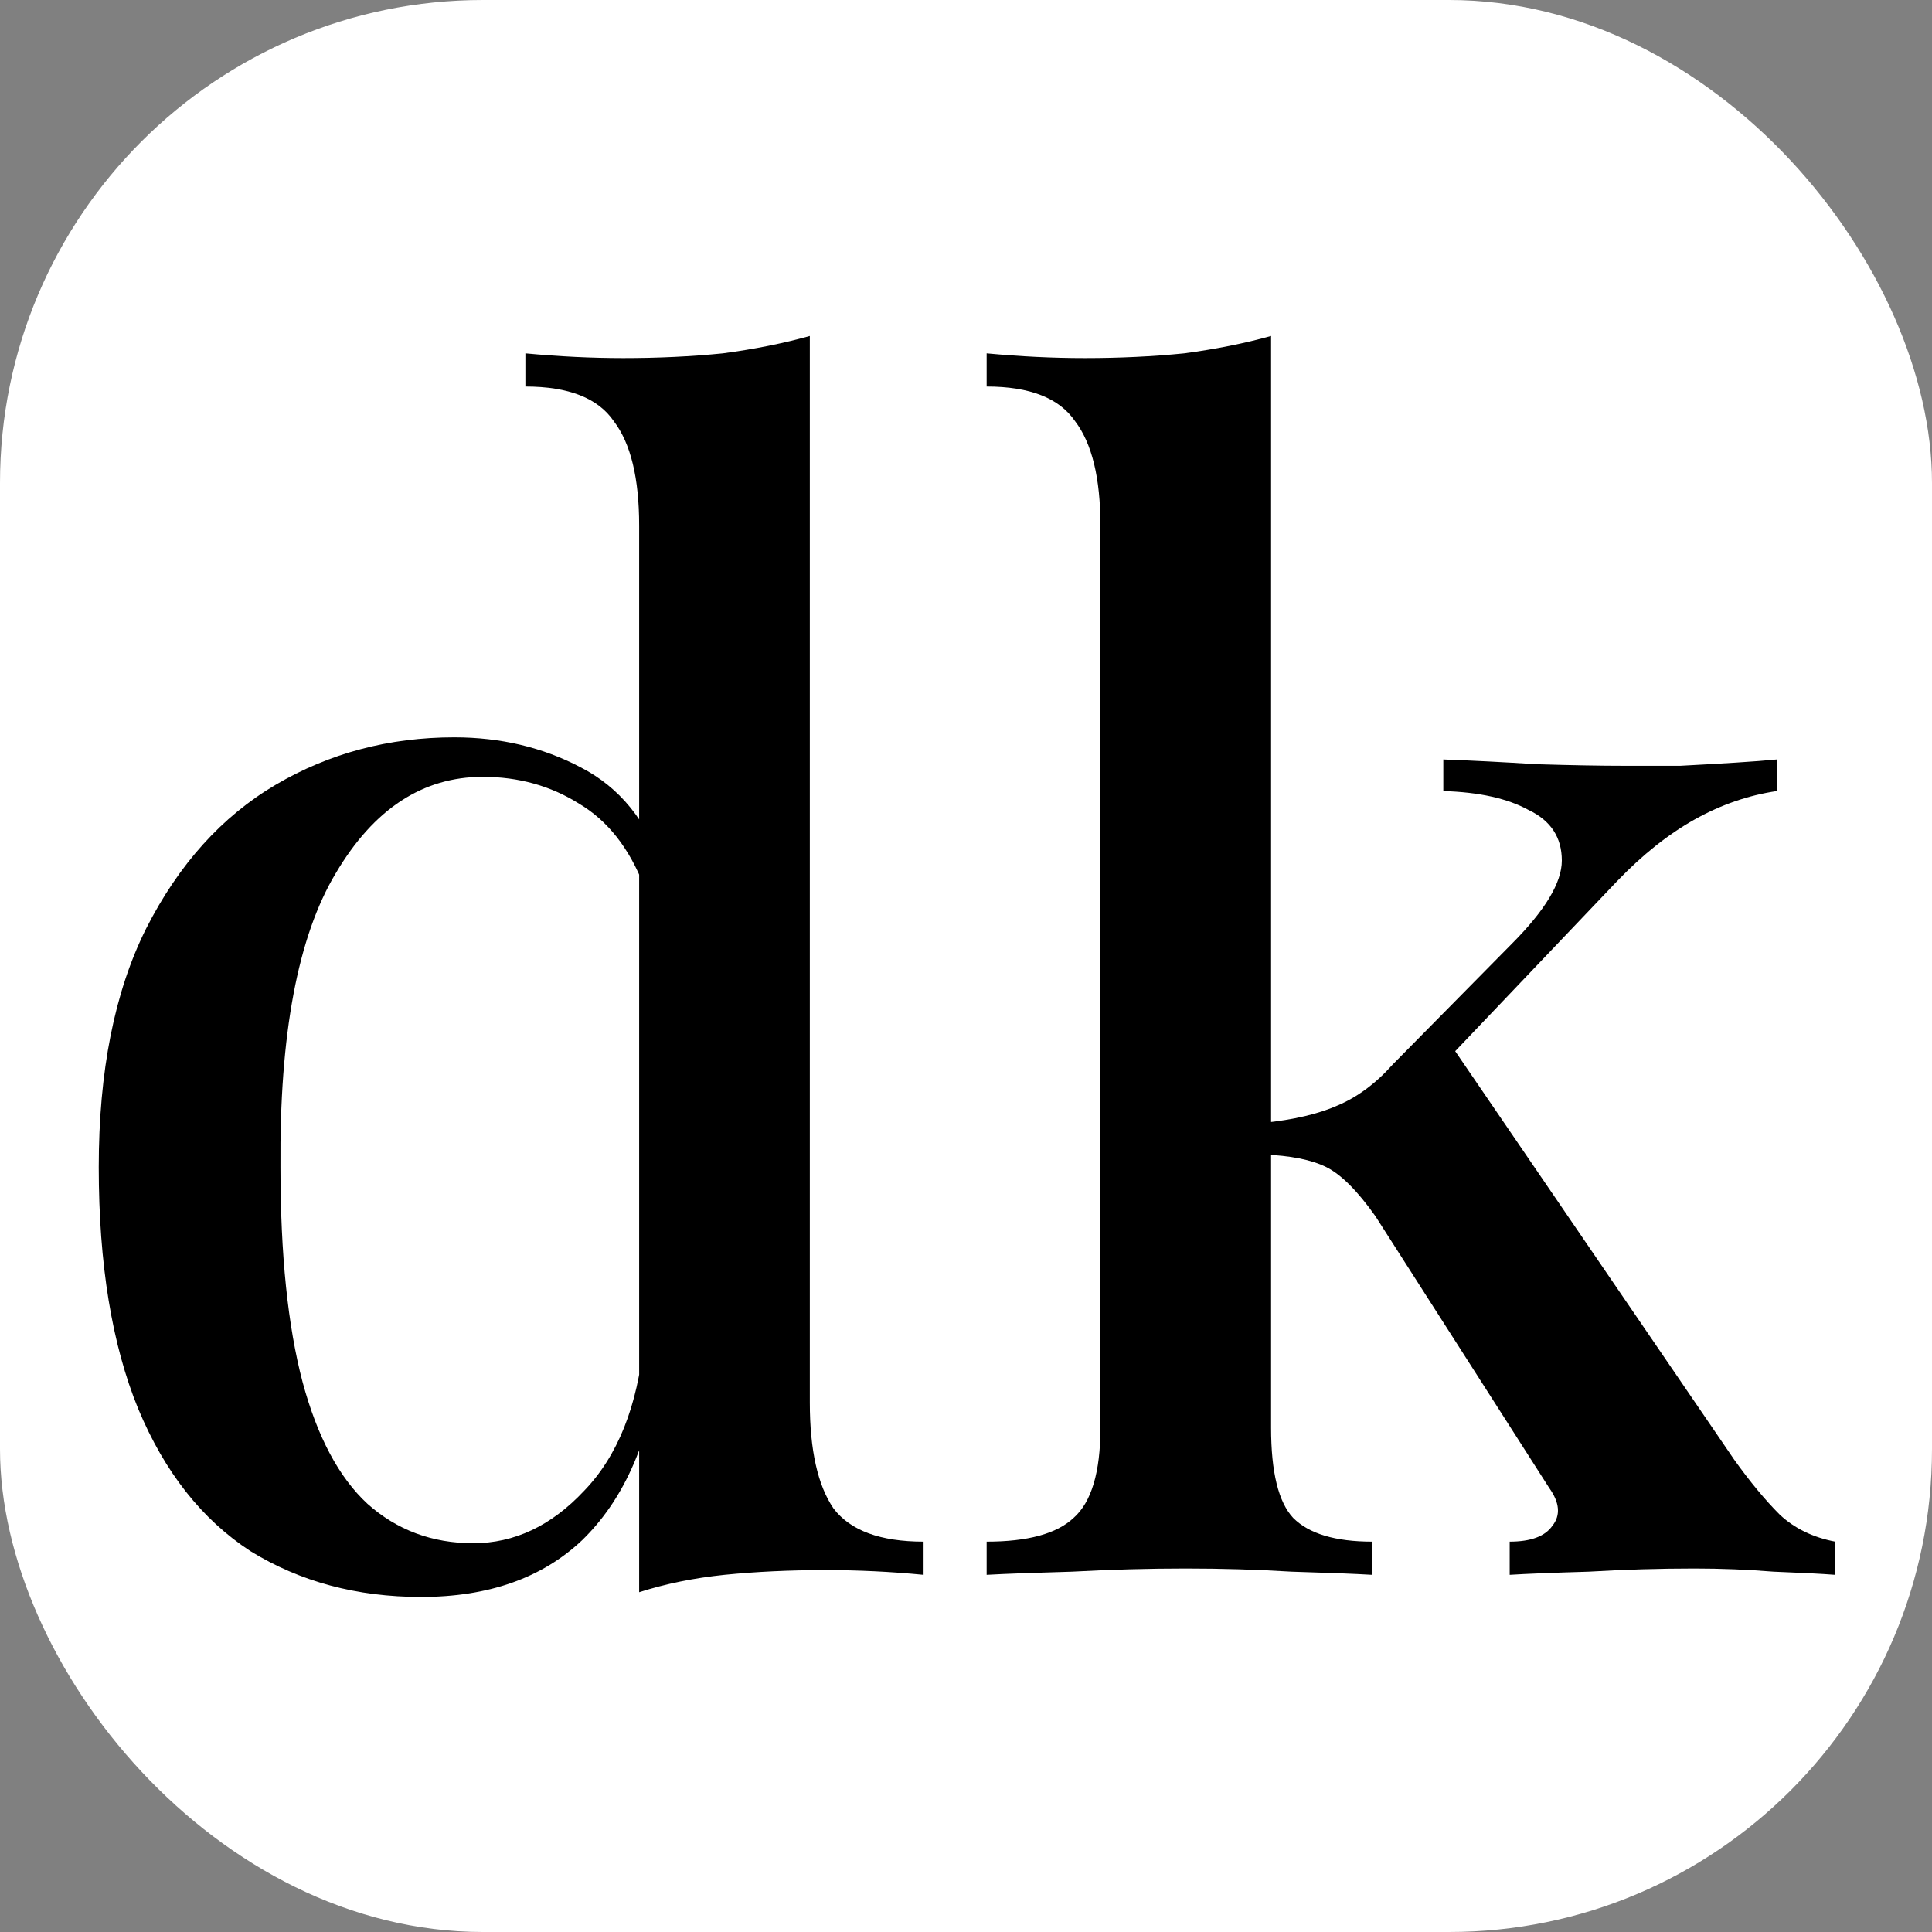
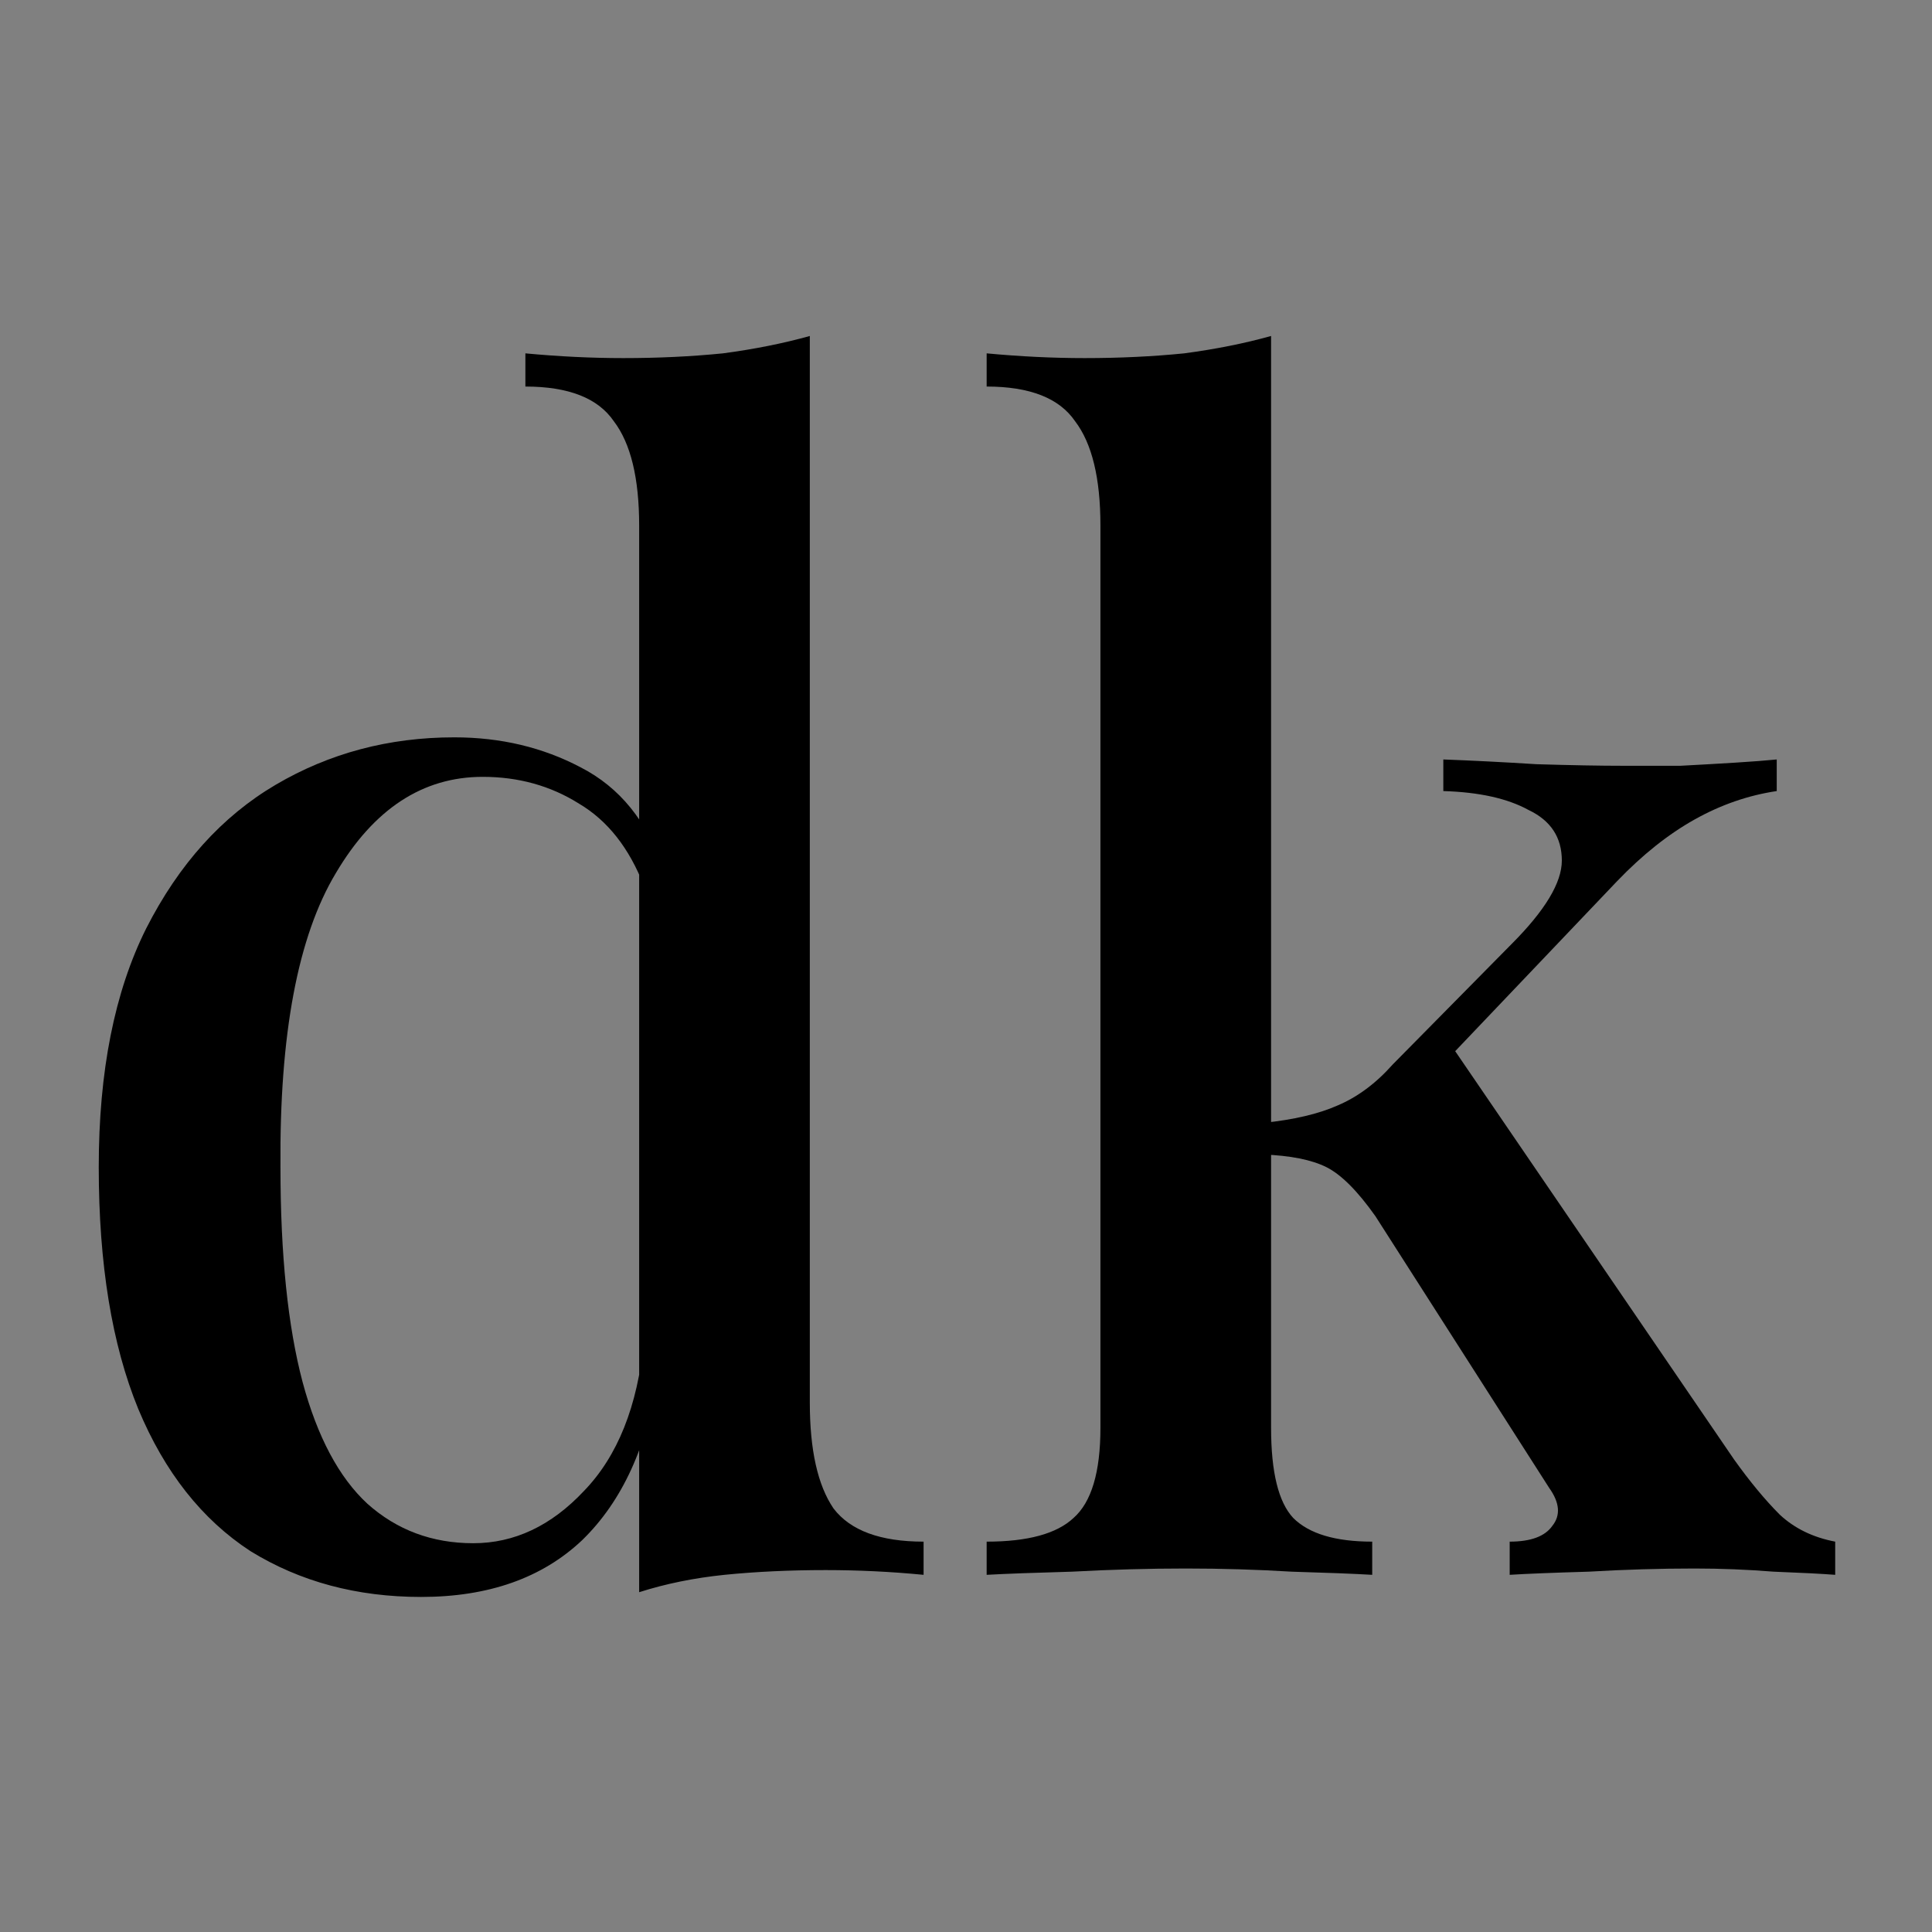
<svg xmlns="http://www.w3.org/2000/svg" version="1.1" width="1000" height="1000">
  <rect width="100%" height="100%" fill="#808080" stroke="none" />
  <g clip-path="url(#SvgjsClipPath1226)">
-     <rect width="1000" height="1000" fill="#ffffff" />
    <g transform="matrix(1.454,0,0,1.454,50,172.859)">
      <svg version="1.1" width="619" height="450">
        <svg width="619" height="450" viewBox="0 0 619 450" fill="none">
          <path d="M418.096 0.718V389.411C418.096 405.161 420.721 415.849 425.971 421.474C431.596 427.099 440.971 429.912 454.096 429.912V441.724C447.721 441.349 438.158 440.974 425.408 440.599C413.033 439.849 400.47 439.474 387.72 439.474C374.595 439.474 361.095 439.849 347.22 440.599C333.719 440.974 323.594 441.349 316.844 441.724V429.912C331.469 429.912 341.782 427.099 347.782 421.474C354.157 415.849 357.345 405.161 357.345 389.411V68.219C357.345 51.344 354.345 38.969 348.345 31.094C342.72 22.844 332.219 18.718 316.844 18.718V6.906C328.844 8.031 340.47 8.593 351.72 8.593C364.095 8.593 375.908 8.031 387.158 6.906C398.408 5.406 408.72 3.343 418.096 0.718ZM598.098 151.47V162.72C587.973 164.22 578.223 167.596 568.848 172.846C559.473 178.096 550.285 185.408 541.285 194.783L473.784 265.659L481.096 251.597L582.91 400.661C588.535 408.536 593.973 415.099 599.223 420.349C604.473 425.224 611.036 428.412 618.911 429.912V441.724C614.036 441.349 606.723 440.974 596.973 440.599C587.598 439.849 578.223 439.474 568.848 439.474C556.472 439.474 543.91 439.849 531.16 440.599C518.409 440.974 509.034 441.349 503.034 441.724V429.912C510.534 429.912 515.597 428.037 518.222 424.286C521.222 420.536 520.847 416.036 517.097 410.786L455.221 314.035C448.846 305.035 443.033 299.222 437.783 296.597C432.533 293.972 425.033 292.472 415.283 292.097V280.847C426.158 279.722 434.971 277.66 441.721 274.659C448.846 271.659 455.409 266.784 461.409 260.034L503.597 217.284C515.597 205.284 521.597 195.346 521.597 187.471C521.597 179.221 517.659 173.221 509.784 169.471C502.284 165.345 492.159 163.095 479.409 162.72V151.47C489.534 151.845 500.597 152.408 512.597 153.158C524.972 153.533 535.285 153.72 543.535 153.72C550.285 153.72 557.035 153.72 563.785 153.72C570.91 153.345 577.473 152.97 583.473 152.595C589.473 152.22 594.348 151.845 598.098 151.47Z" fill="black" />
          <path d="M253.892 0.718V380.411C253.892 397.286 256.705 409.849 262.33 418.099C268.33 425.974 279.017 429.912 294.393 429.912V441.724C282.768 440.599 271.142 440.037 259.517 440.037C246.767 440.037 234.767 440.599 223.517 441.724C212.642 442.849 202.516 444.912 193.141 447.912V68.219C193.141 51.344 190.141 38.969 184.141 31.094C178.516 22.844 168.016 18.718 152.641 18.718V6.906C164.641 8.031 176.266 8.593 187.516 8.593C199.891 8.593 211.704 8.031 222.954 6.906C234.204 5.406 244.517 3.343 253.892 0.718ZM127.328 143.595C143.828 143.595 158.828 147.158 172.329 154.283C186.204 161.408 195.954 173.408 201.579 190.283L194.829 196.471C189.579 182.971 181.891 173.221 171.766 167.221C161.641 160.845 150.203 157.658 137.453 157.658C116.078 157.658 98.64 169.096 85.14 191.971C71.64 214.471 65.077 249.347 65.452 296.597C65.452 327.723 68.077 353.223 73.327 373.098C78.577 392.599 86.265 407.036 96.39 416.411C106.89 425.787 119.453 430.474 134.078 430.474C148.703 430.474 161.828 424.286 173.454 411.911C185.454 399.536 192.579 381.723 194.829 358.473L199.891 370.286C196.141 395.786 187.141 415.474 172.891 429.349C158.641 442.849 139.516 449.599 115.515 449.599C92.64 449.599 72.39 444.162 54.764 433.287C37.514 422.036 24.201 405.161 14.826 382.661C5.451 359.786 0.764 331.098 0.764 296.597C0.764 262.472 6.389 234.159 17.639 211.659C29.264 188.783 44.639 171.721 63.764 160.47C82.89 149.22 104.078 143.595 127.328 143.595Z" fill="black" />
        </svg>
      </svg>
    </g>
  </g>
  <defs>
    <clipPath id="SvgjsClipPath1226">
      <rect width="1000" height="1000" x="0" y="0" rx="250" ry="250" />
    </clipPath>
  </defs>
</svg>